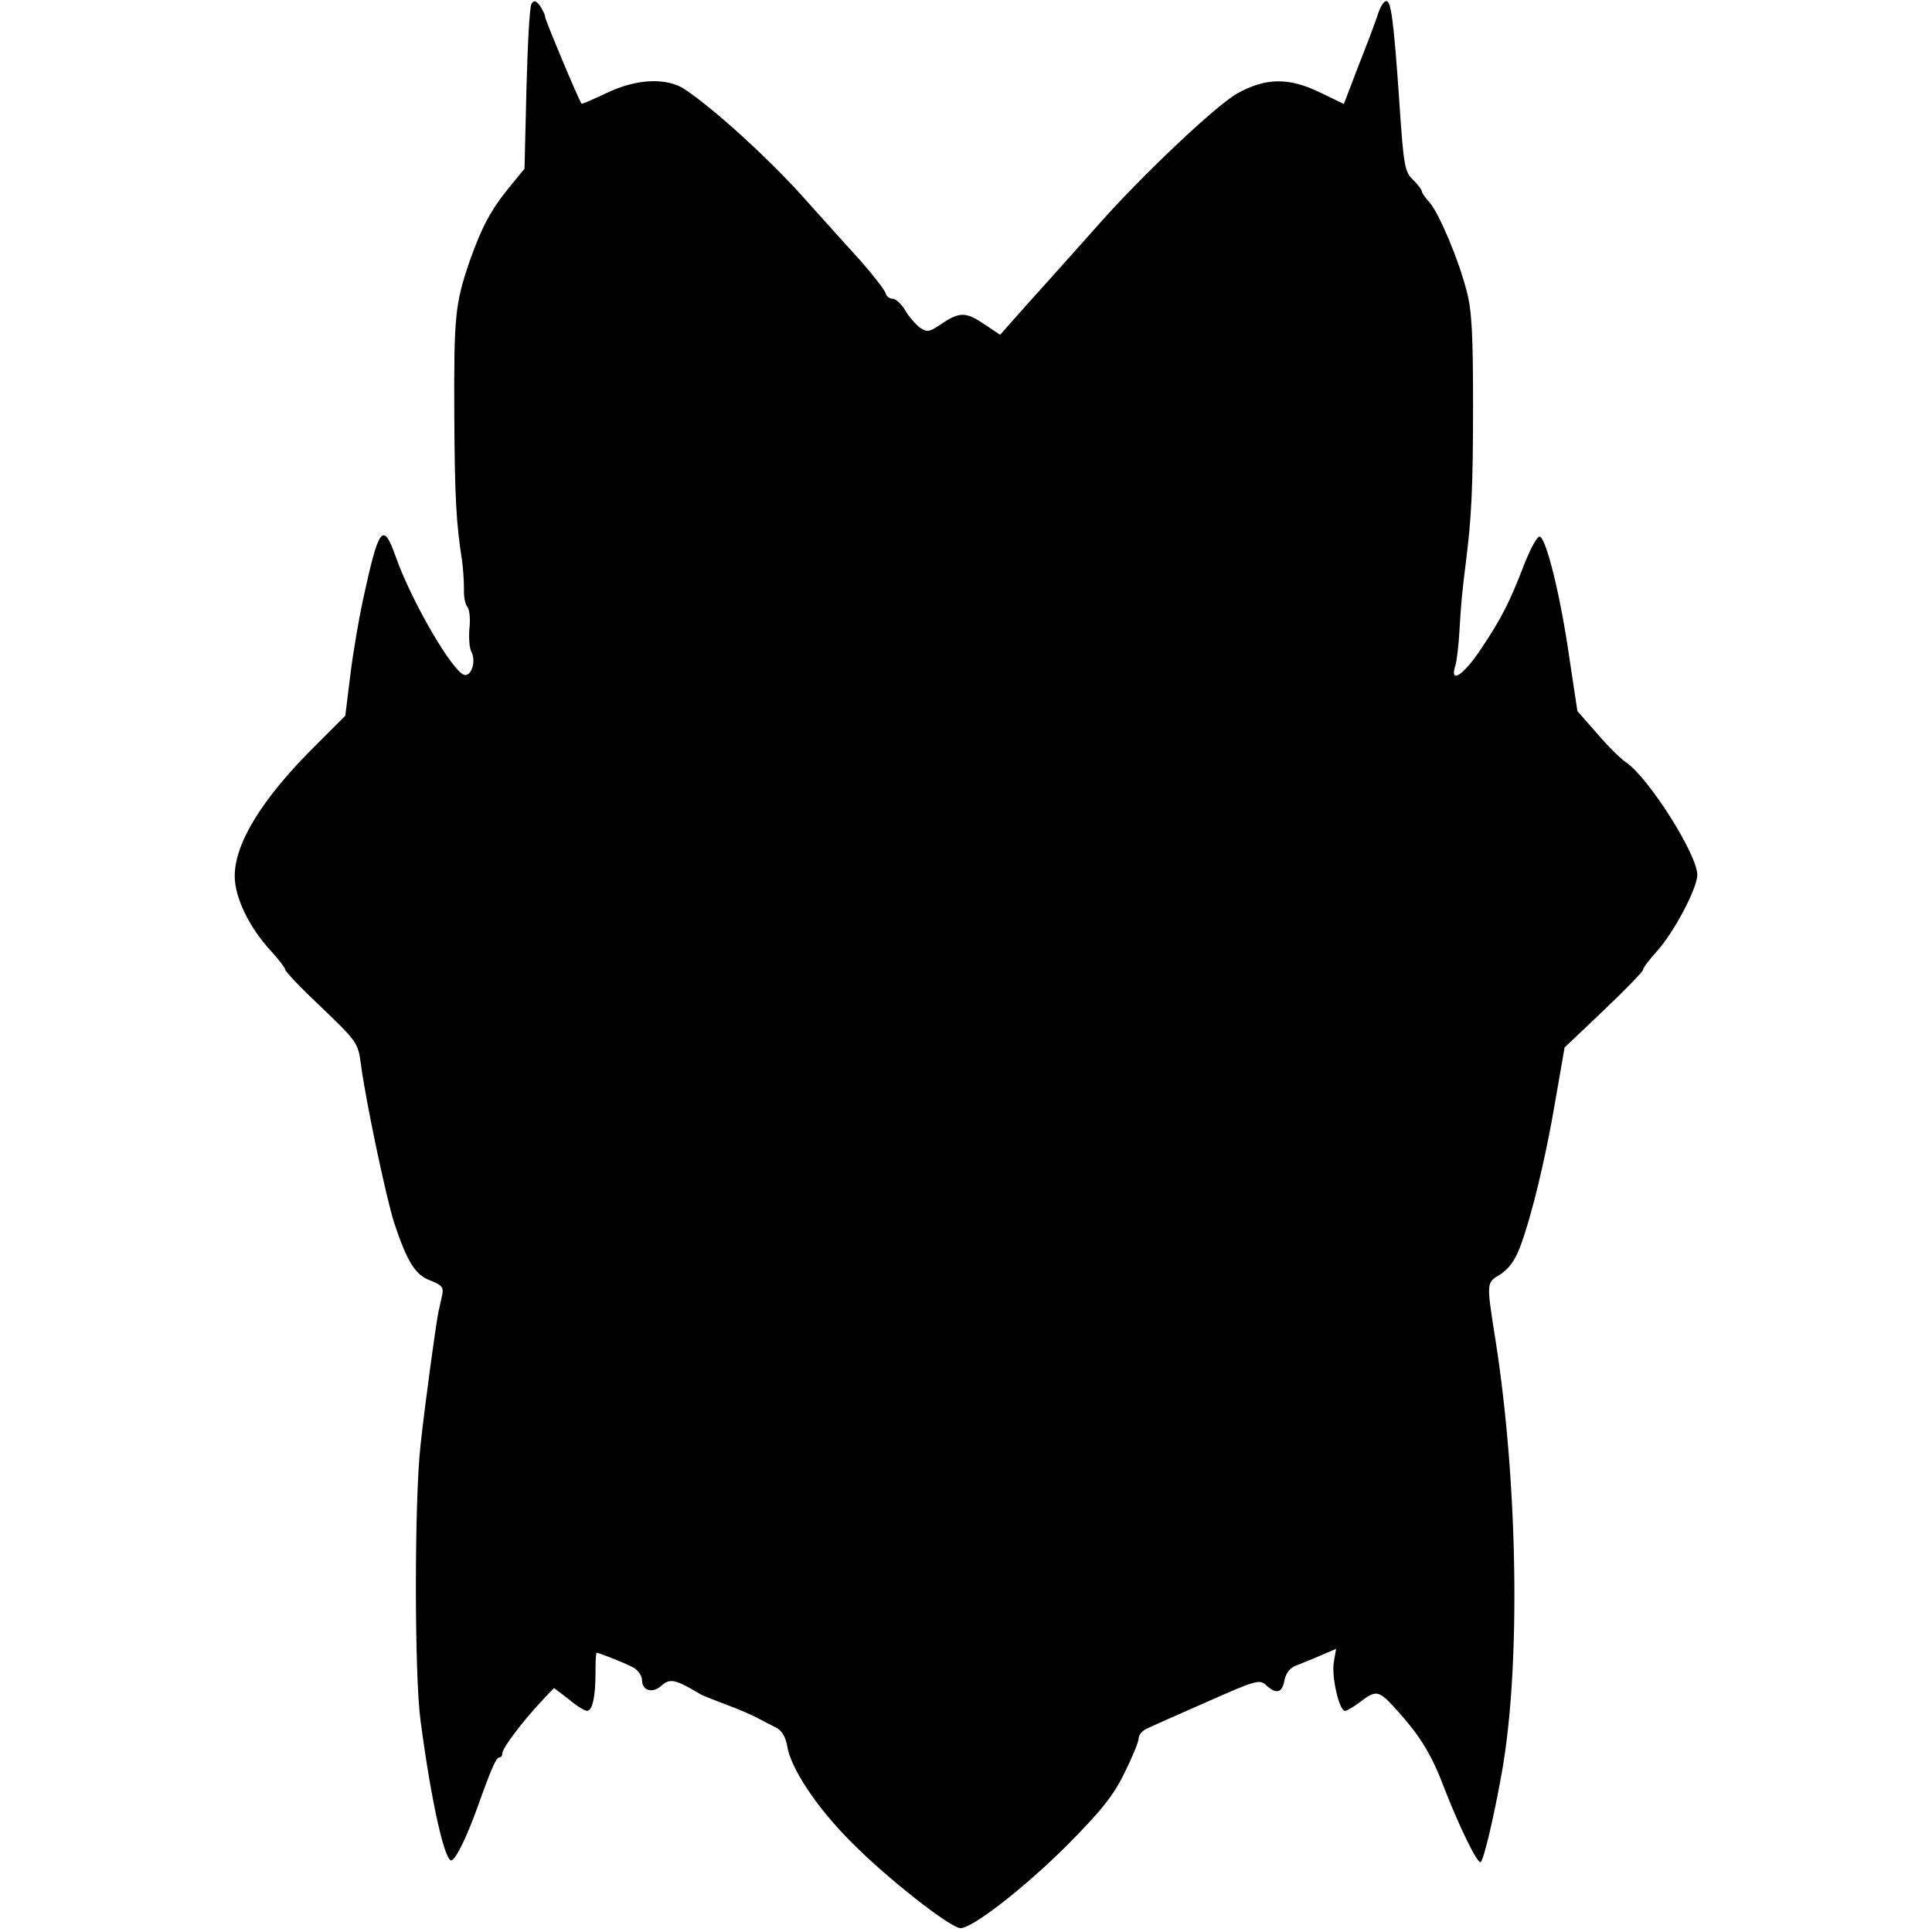
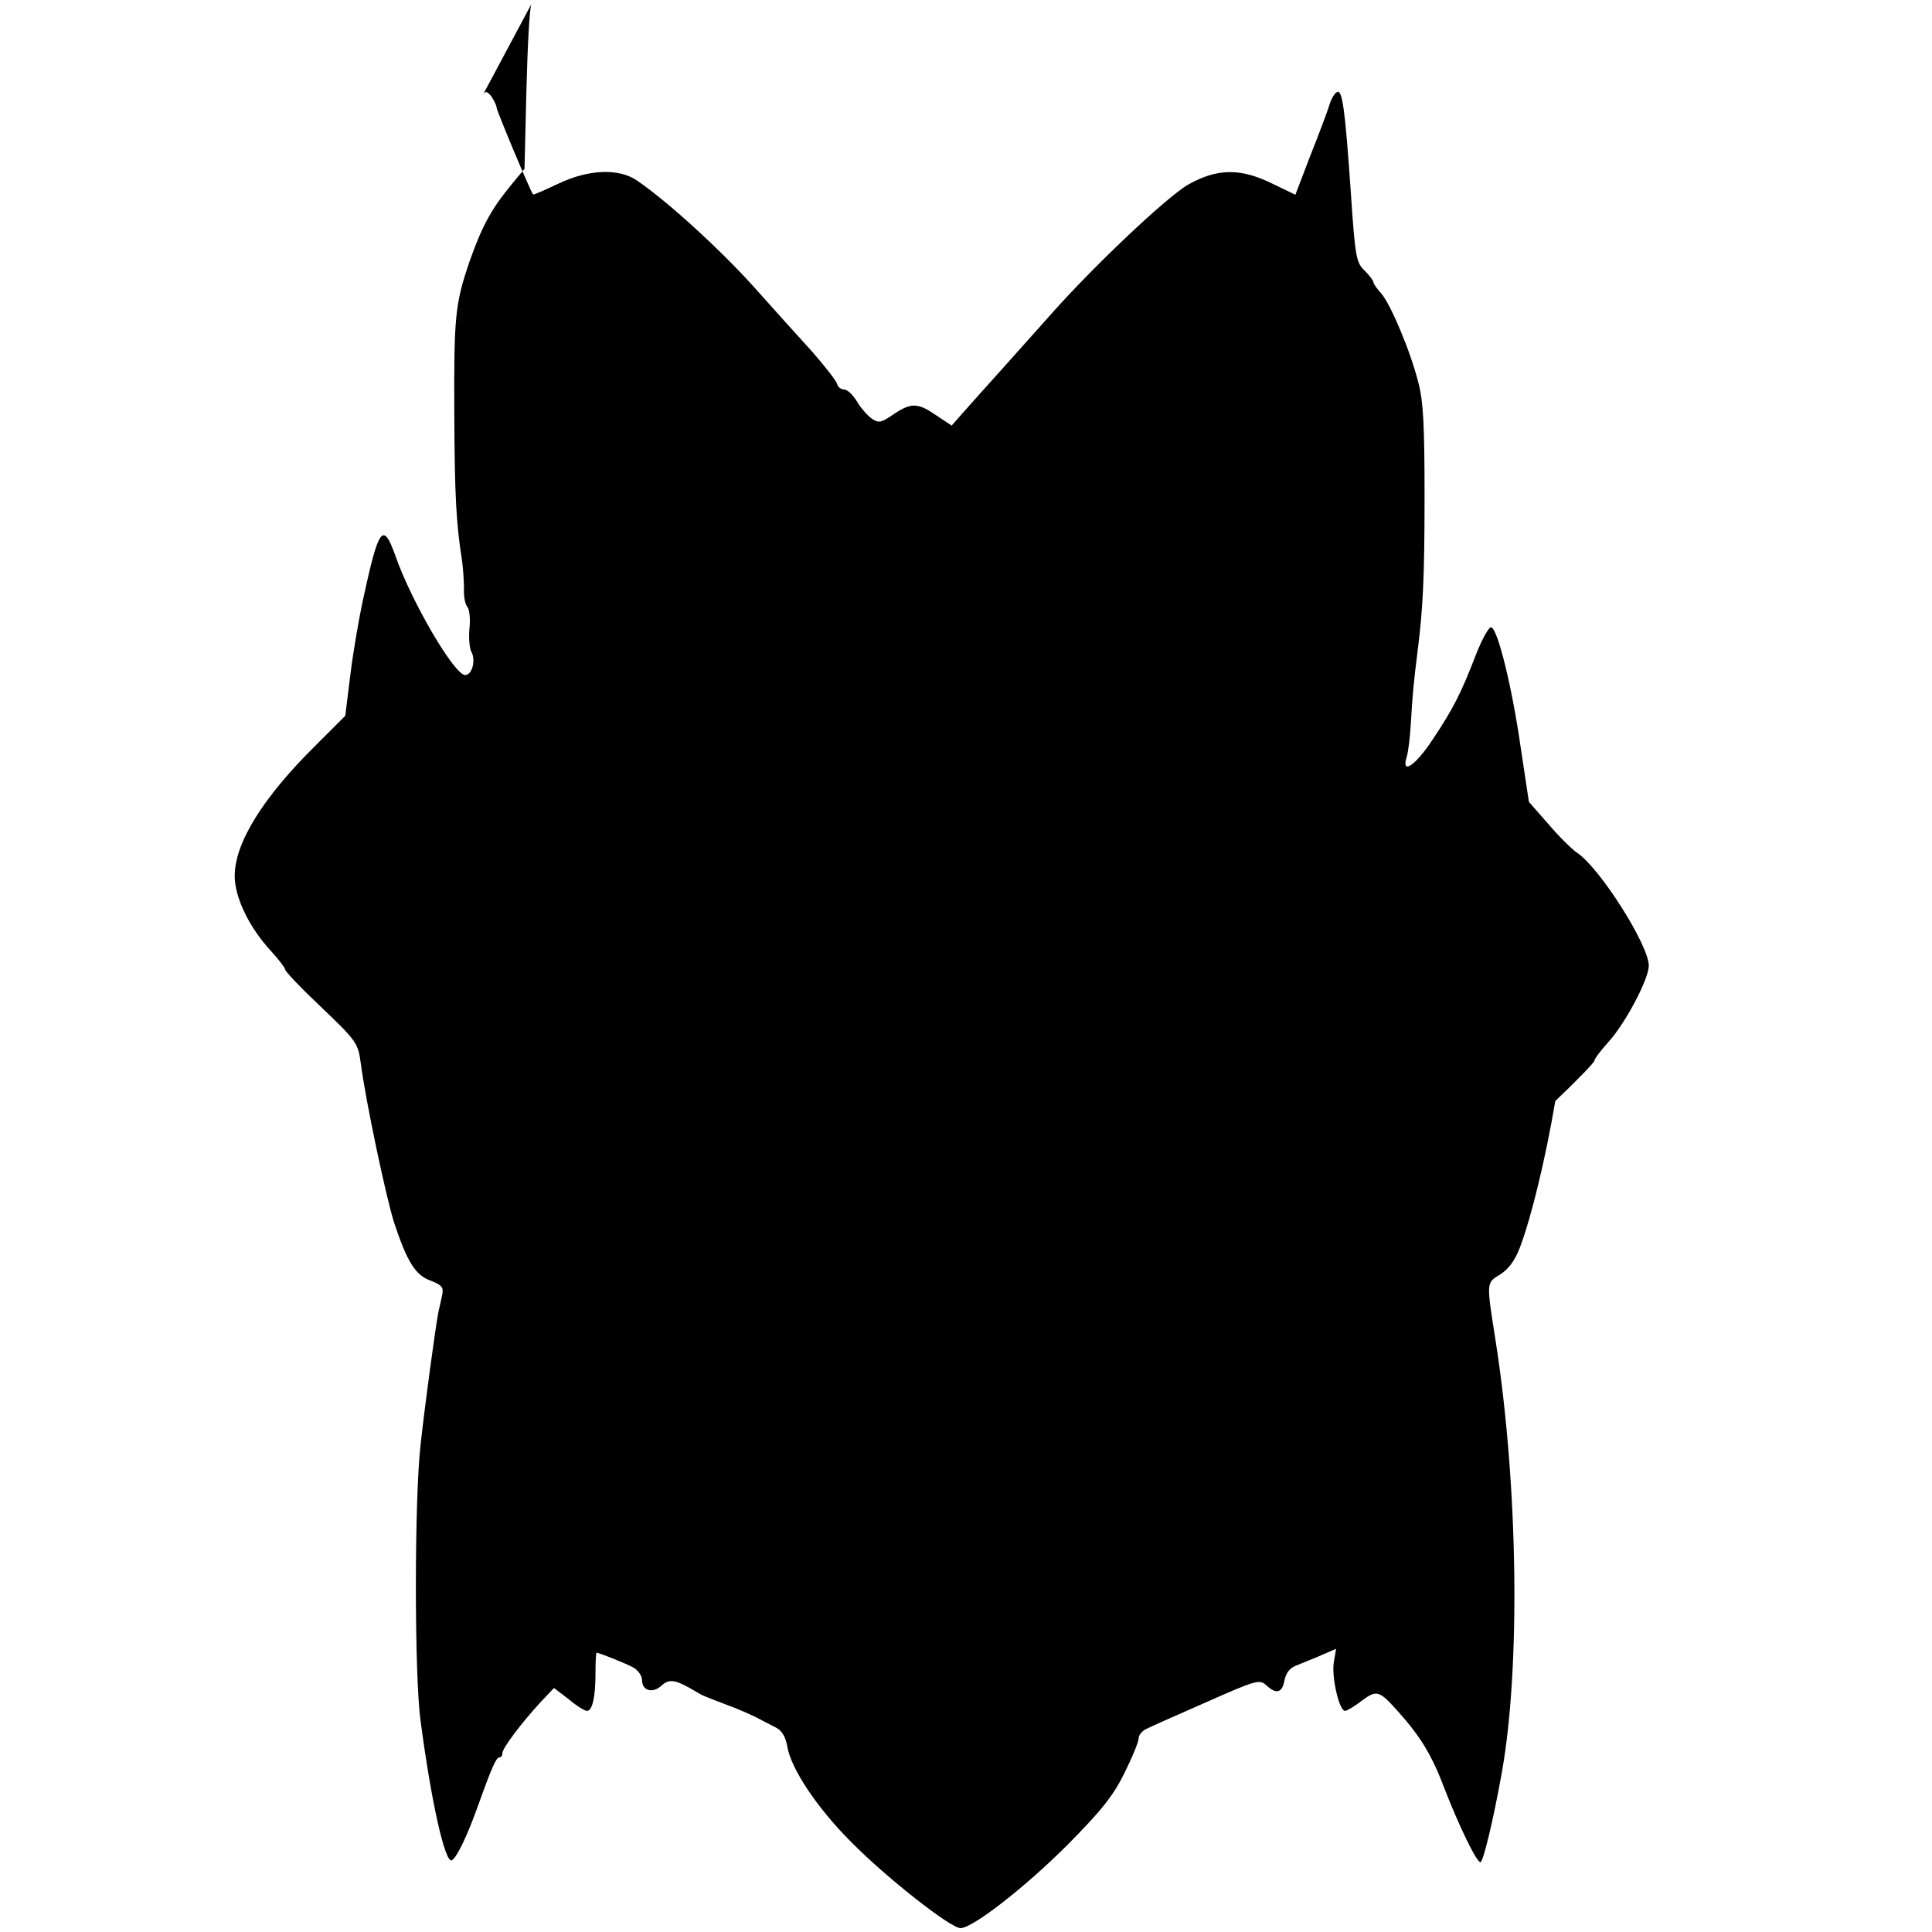
<svg xmlns="http://www.w3.org/2000/svg" version="1.0" width="100mm" height="100mm" viewBox="0 0 377 498" preserveAspectRatio="xMidYMid meet">
  <g transform="translate(0,498) scale(0.1,-0.1)" fill="#000000" stroke="none">
-     <path d="M765 4970 c-5 -8 -10 -106 -13 -219 l-5 -206 -37 -45 c-50 -61 -73 -105 -104 -192 -38 -111 -41 -142 -40 -393 1 -217 5 -285 20 -380 3 -22 5 -55 5 -74 -1 -18 3 -39 9 -46 5 -6 8 -31 5 -55 -2 -24 0 -51 5 -60 12 -22 2 -60 -16 -60 -28 0 -139 190 -180 308 -32 89 -43 73 -84 -117 -10 -47 -25 -133 -32 -191 l-13 -105 -75 -75 c-138 -136 -210 -253 -210 -338 0 -56 38 -134 95 -195 19 -21 35 -42 35 -46 0 -5 42 -49 94 -98 91 -87 94 -92 101 -144 12 -94 65 -345 86 -411 34 -102 55 -135 94 -149 28 -11 34 -17 30 -36 -3 -13 -7 -33 -10 -45 -8 -43 -34 -233 -46 -343 -16 -142 -16 -593 0 -710 28 -213 64 -371 81 -360 13 8 39 62 67 140 35 98 47 125 55 125 5 0 8 5 8 11 0 13 50 79 98 131 l35 37 38 -29 c20 -17 41 -30 47 -30 14 0 22 36 22 98 0 28 1 52 3 52 8 -1 76 -28 94 -38 13 -7 23 -22 23 -33 0 -27 27 -35 50 -14 21 19 36 16 90 -16 16 -10 20 -11 85 -36 22 -8 54 -22 70 -30 17 -9 40 -21 52 -27 13 -7 23 -23 27 -46 9 -58 76 -159 166 -249 91 -92 255 -221 281 -221 31 0 166 105 275 214 87 88 118 126 147 185 20 40 37 81 37 90 0 9 10 21 23 26 12 6 82 37 155 69 124 55 134 58 151 42 26 -24 41 -20 47 13 4 20 15 33 33 39 14 6 43 17 63 26 l37 16 -6 -35 c-6 -38 14 -125 29 -125 5 0 25 12 43 26 39 29 45 27 95 -29 57 -64 86 -111 119 -199 37 -95 82 -188 92 -188 7 0 33 107 55 230 49 273 42 745 -16 1115 -24 152 -24 148 12 170 22 14 38 36 51 70 30 80 66 229 91 377 l24 138 101 96 c56 53 101 100 101 104 0 5 16 26 35 47 44 48 105 163 105 198 0 53 -127 253 -185 291 -12 8 -46 41 -73 73 l-51 58 -21 139 c-22 155 -59 306 -76 311 -6 2 -23 -29 -39 -69 -38 -99 -59 -141 -112 -220 -44 -67 -82 -93 -67 -45 4 12 9 54 11 92 4 69 7 101 17 180 14 111 18 189 18 400 0 180 -3 244 -16 293 -21 83 -72 203 -96 230 -11 12 -20 25 -20 29 0 4 -11 18 -23 30 -21 20 -24 35 -35 200 -15 218 -22 265 -35 260 -6 -2 -15 -16 -20 -33 -5 -16 -27 -75 -49 -130 l-39 -102 -60 29 c-82 40 -141 39 -215 -2 -55 -31 -245 -211 -354 -334 -29 -33 -86 -96 -125 -140 -40 -44 -85 -95 -102 -114 l-30 -34 -39 26 c-48 33 -65 34 -111 3 -32 -22 -38 -23 -56 -11 -10 7 -28 27 -38 44 -10 17 -25 31 -33 31 -8 0 -16 6 -18 14 -2 8 -31 45 -64 83 -34 37 -103 114 -154 171 -85 94 -217 215 -297 270 -47 33 -126 30 -205 -8 -34 -16 -63 -29 -64 -27 -6 6 -94 216 -94 224 0 5 -6 17 -13 28 -11 14 -16 15 -22 5z" />
+     <path d="M765 4970 c-5 -8 -10 -106 -13 -219 l-5 -206 -37 -45 c-50 -61 -73 -105 -104 -192 -38 -111 -41 -142 -40 -393 1 -217 5 -285 20 -380 3 -22 5 -55 5 -74 -1 -18 3 -39 9 -46 5 -6 8 -31 5 -55 -2 -24 0 -51 5 -60 12 -22 2 -60 -16 -60 -28 0 -139 190 -180 308 -32 89 -43 73 -84 -117 -10 -47 -25 -133 -32 -191 l-13 -105 -75 -75 c-138 -136 -210 -253 -210 -338 0 -56 38 -134 95 -195 19 -21 35 -42 35 -46 0 -5 42 -49 94 -98 91 -87 94 -92 101 -144 12 -94 65 -345 86 -411 34 -102 55 -135 94 -149 28 -11 34 -17 30 -36 -3 -13 -7 -33 -10 -45 -8 -43 -34 -233 -46 -343 -16 -142 -16 -593 0 -710 28 -213 64 -371 81 -360 13 8 39 62 67 140 35 98 47 125 55 125 5 0 8 5 8 11 0 13 50 79 98 131 l35 37 38 -29 c20 -17 41 -30 47 -30 14 0 22 36 22 98 0 28 1 52 3 52 8 -1 76 -28 94 -38 13 -7 23 -22 23 -33 0 -27 27 -35 50 -14 21 19 36 16 90 -16 16 -10 20 -11 85 -36 22 -8 54 -22 70 -30 17 -9 40 -21 52 -27 13 -7 23 -23 27 -46 9 -58 76 -159 166 -249 91 -92 255 -221 281 -221 31 0 166 105 275 214 87 88 118 126 147 185 20 40 37 81 37 90 0 9 10 21 23 26 12 6 82 37 155 69 124 55 134 58 151 42 26 -24 41 -20 47 13 4 20 15 33 33 39 14 6 43 17 63 26 l37 16 -6 -35 c-6 -38 14 -125 29 -125 5 0 25 12 43 26 39 29 45 27 95 -29 57 -64 86 -111 119 -199 37 -95 82 -188 92 -188 7 0 33 107 55 230 49 273 42 745 -16 1115 -24 152 -24 148 12 170 22 14 38 36 51 70 30 80 66 229 91 377 c56 53 101 100 101 104 0 5 16 26 35 47 44 48 105 163 105 198 0 53 -127 253 -185 291 -12 8 -46 41 -73 73 l-51 58 -21 139 c-22 155 -59 306 -76 311 -6 2 -23 -29 -39 -69 -38 -99 -59 -141 -112 -220 -44 -67 -82 -93 -67 -45 4 12 9 54 11 92 4 69 7 101 17 180 14 111 18 189 18 400 0 180 -3 244 -16 293 -21 83 -72 203 -96 230 -11 12 -20 25 -20 29 0 4 -11 18 -23 30 -21 20 -24 35 -35 200 -15 218 -22 265 -35 260 -6 -2 -15 -16 -20 -33 -5 -16 -27 -75 -49 -130 l-39 -102 -60 29 c-82 40 -141 39 -215 -2 -55 -31 -245 -211 -354 -334 -29 -33 -86 -96 -125 -140 -40 -44 -85 -95 -102 -114 l-30 -34 -39 26 c-48 33 -65 34 -111 3 -32 -22 -38 -23 -56 -11 -10 7 -28 27 -38 44 -10 17 -25 31 -33 31 -8 0 -16 6 -18 14 -2 8 -31 45 -64 83 -34 37 -103 114 -154 171 -85 94 -217 215 -297 270 -47 33 -126 30 -205 -8 -34 -16 -63 -29 -64 -27 -6 6 -94 216 -94 224 0 5 -6 17 -13 28 -11 14 -16 15 -22 5z" />
  </g>
</svg>